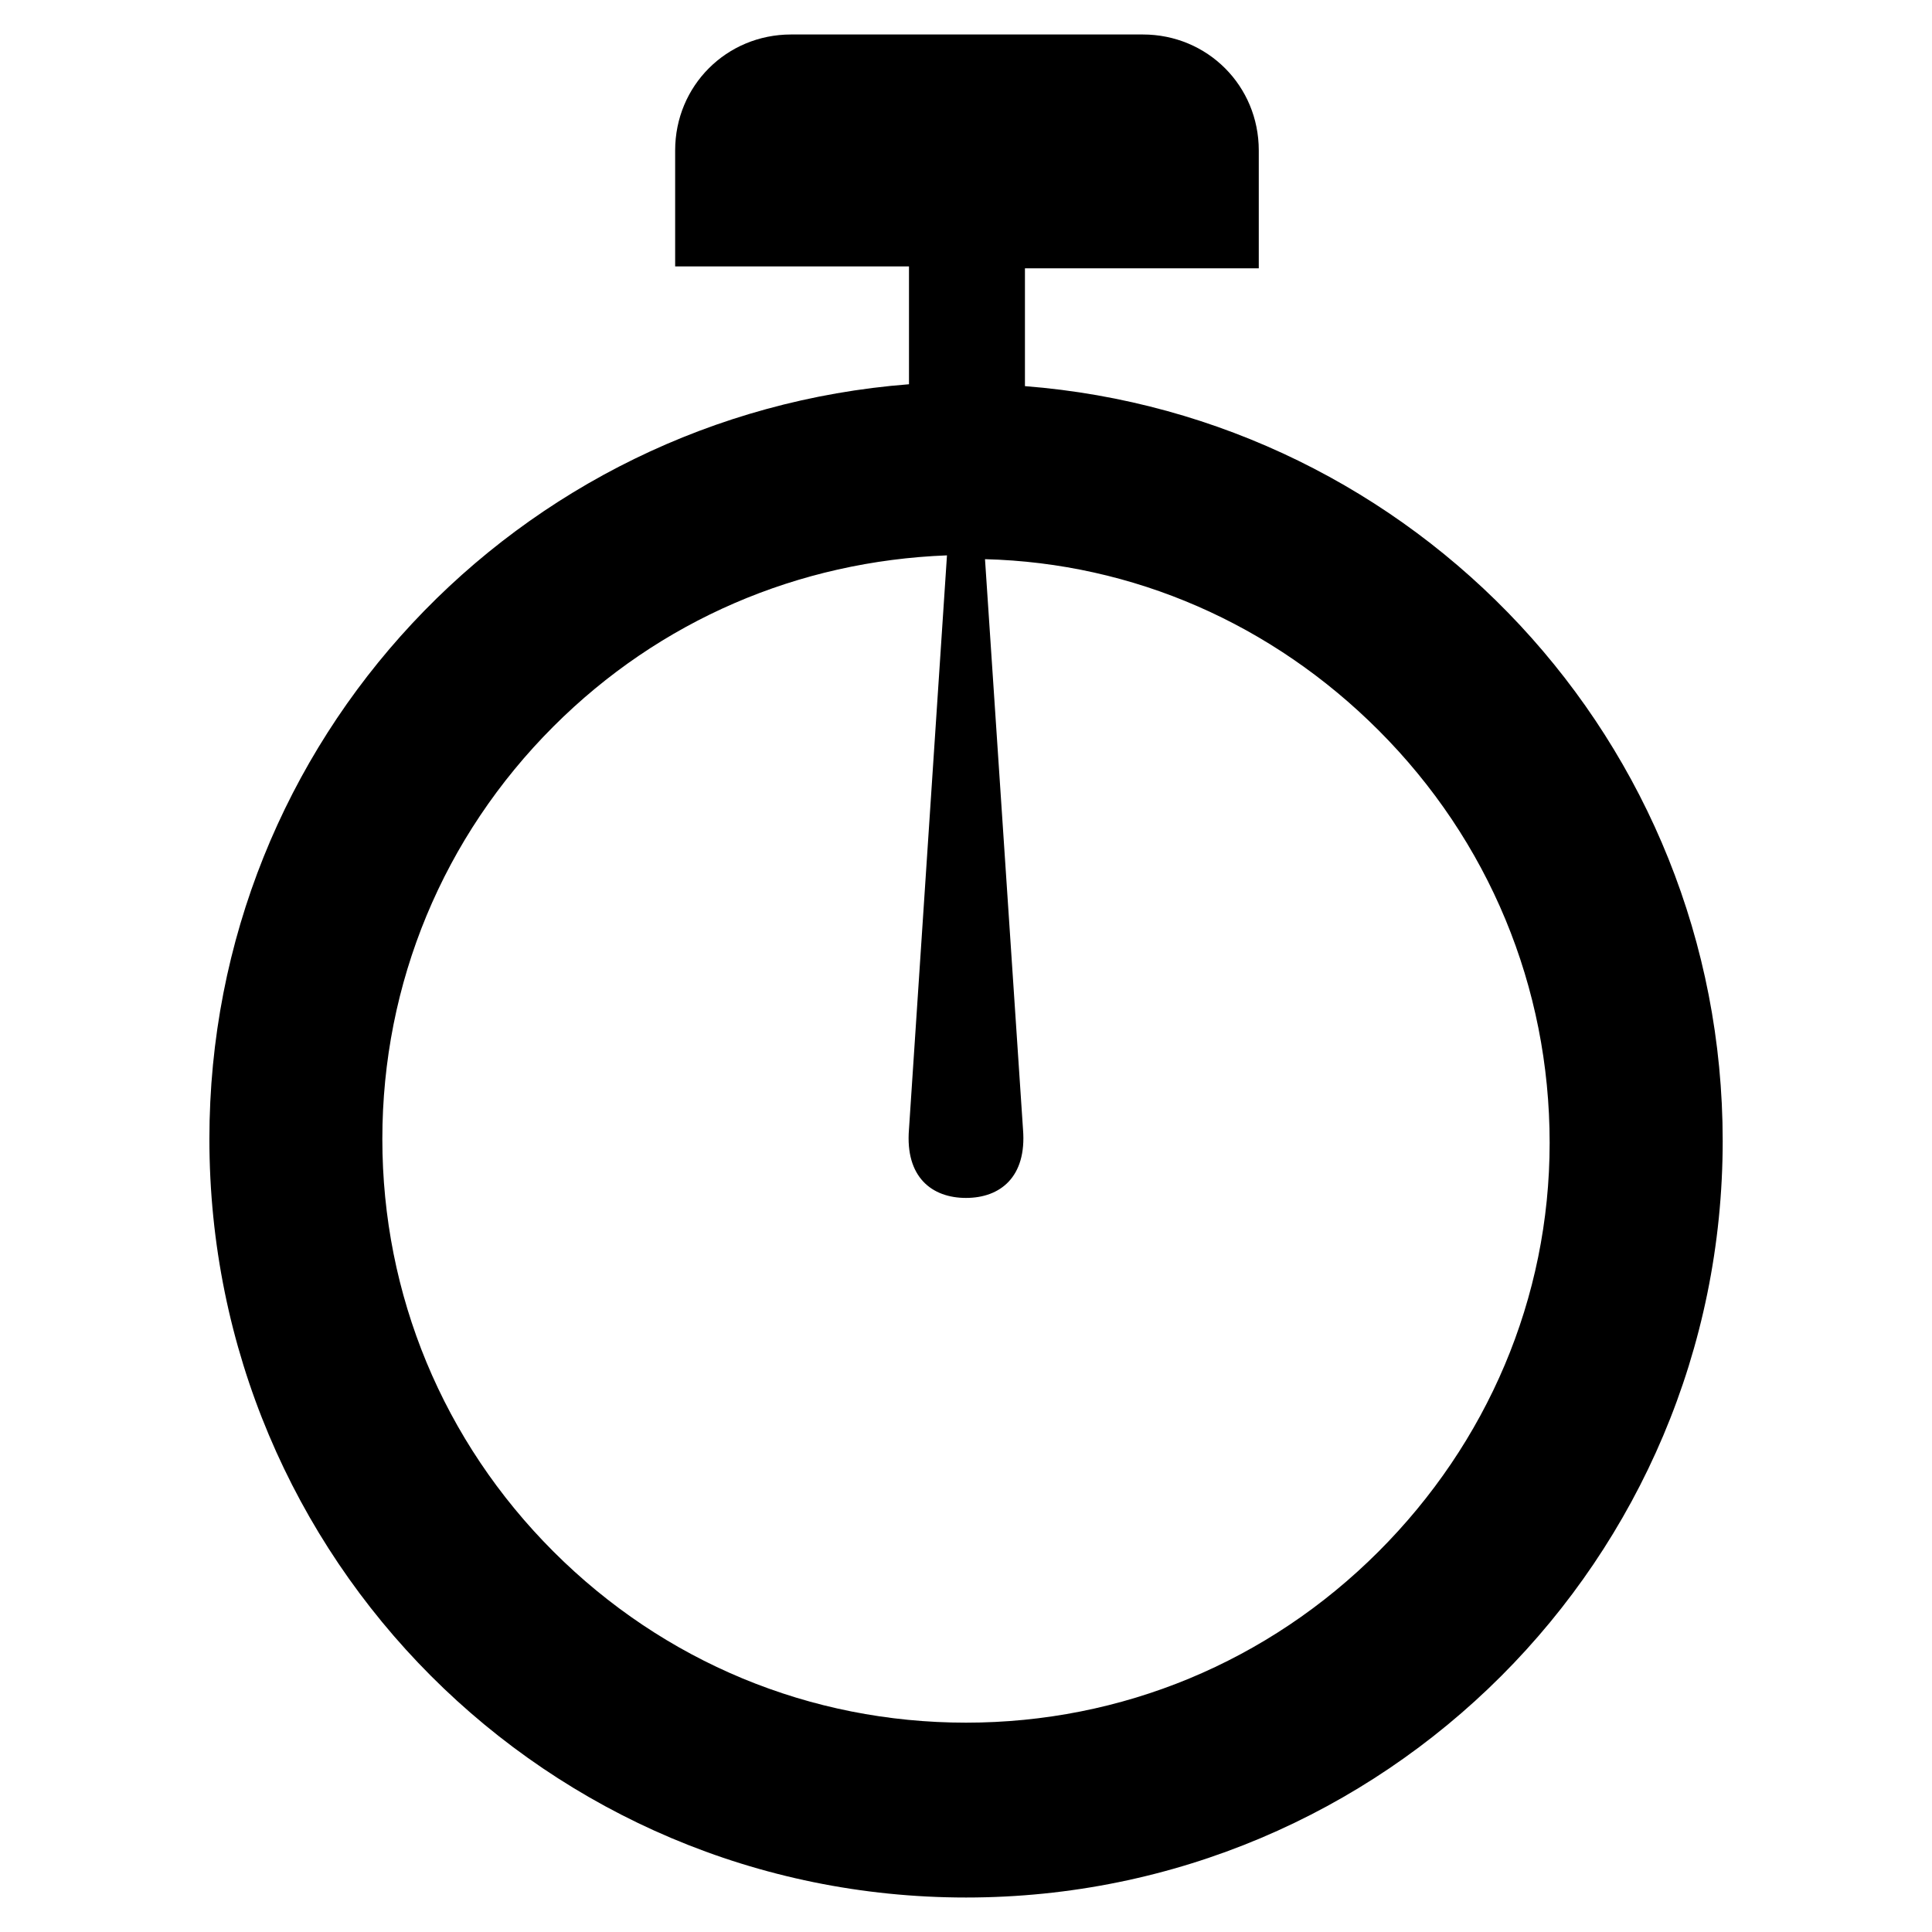
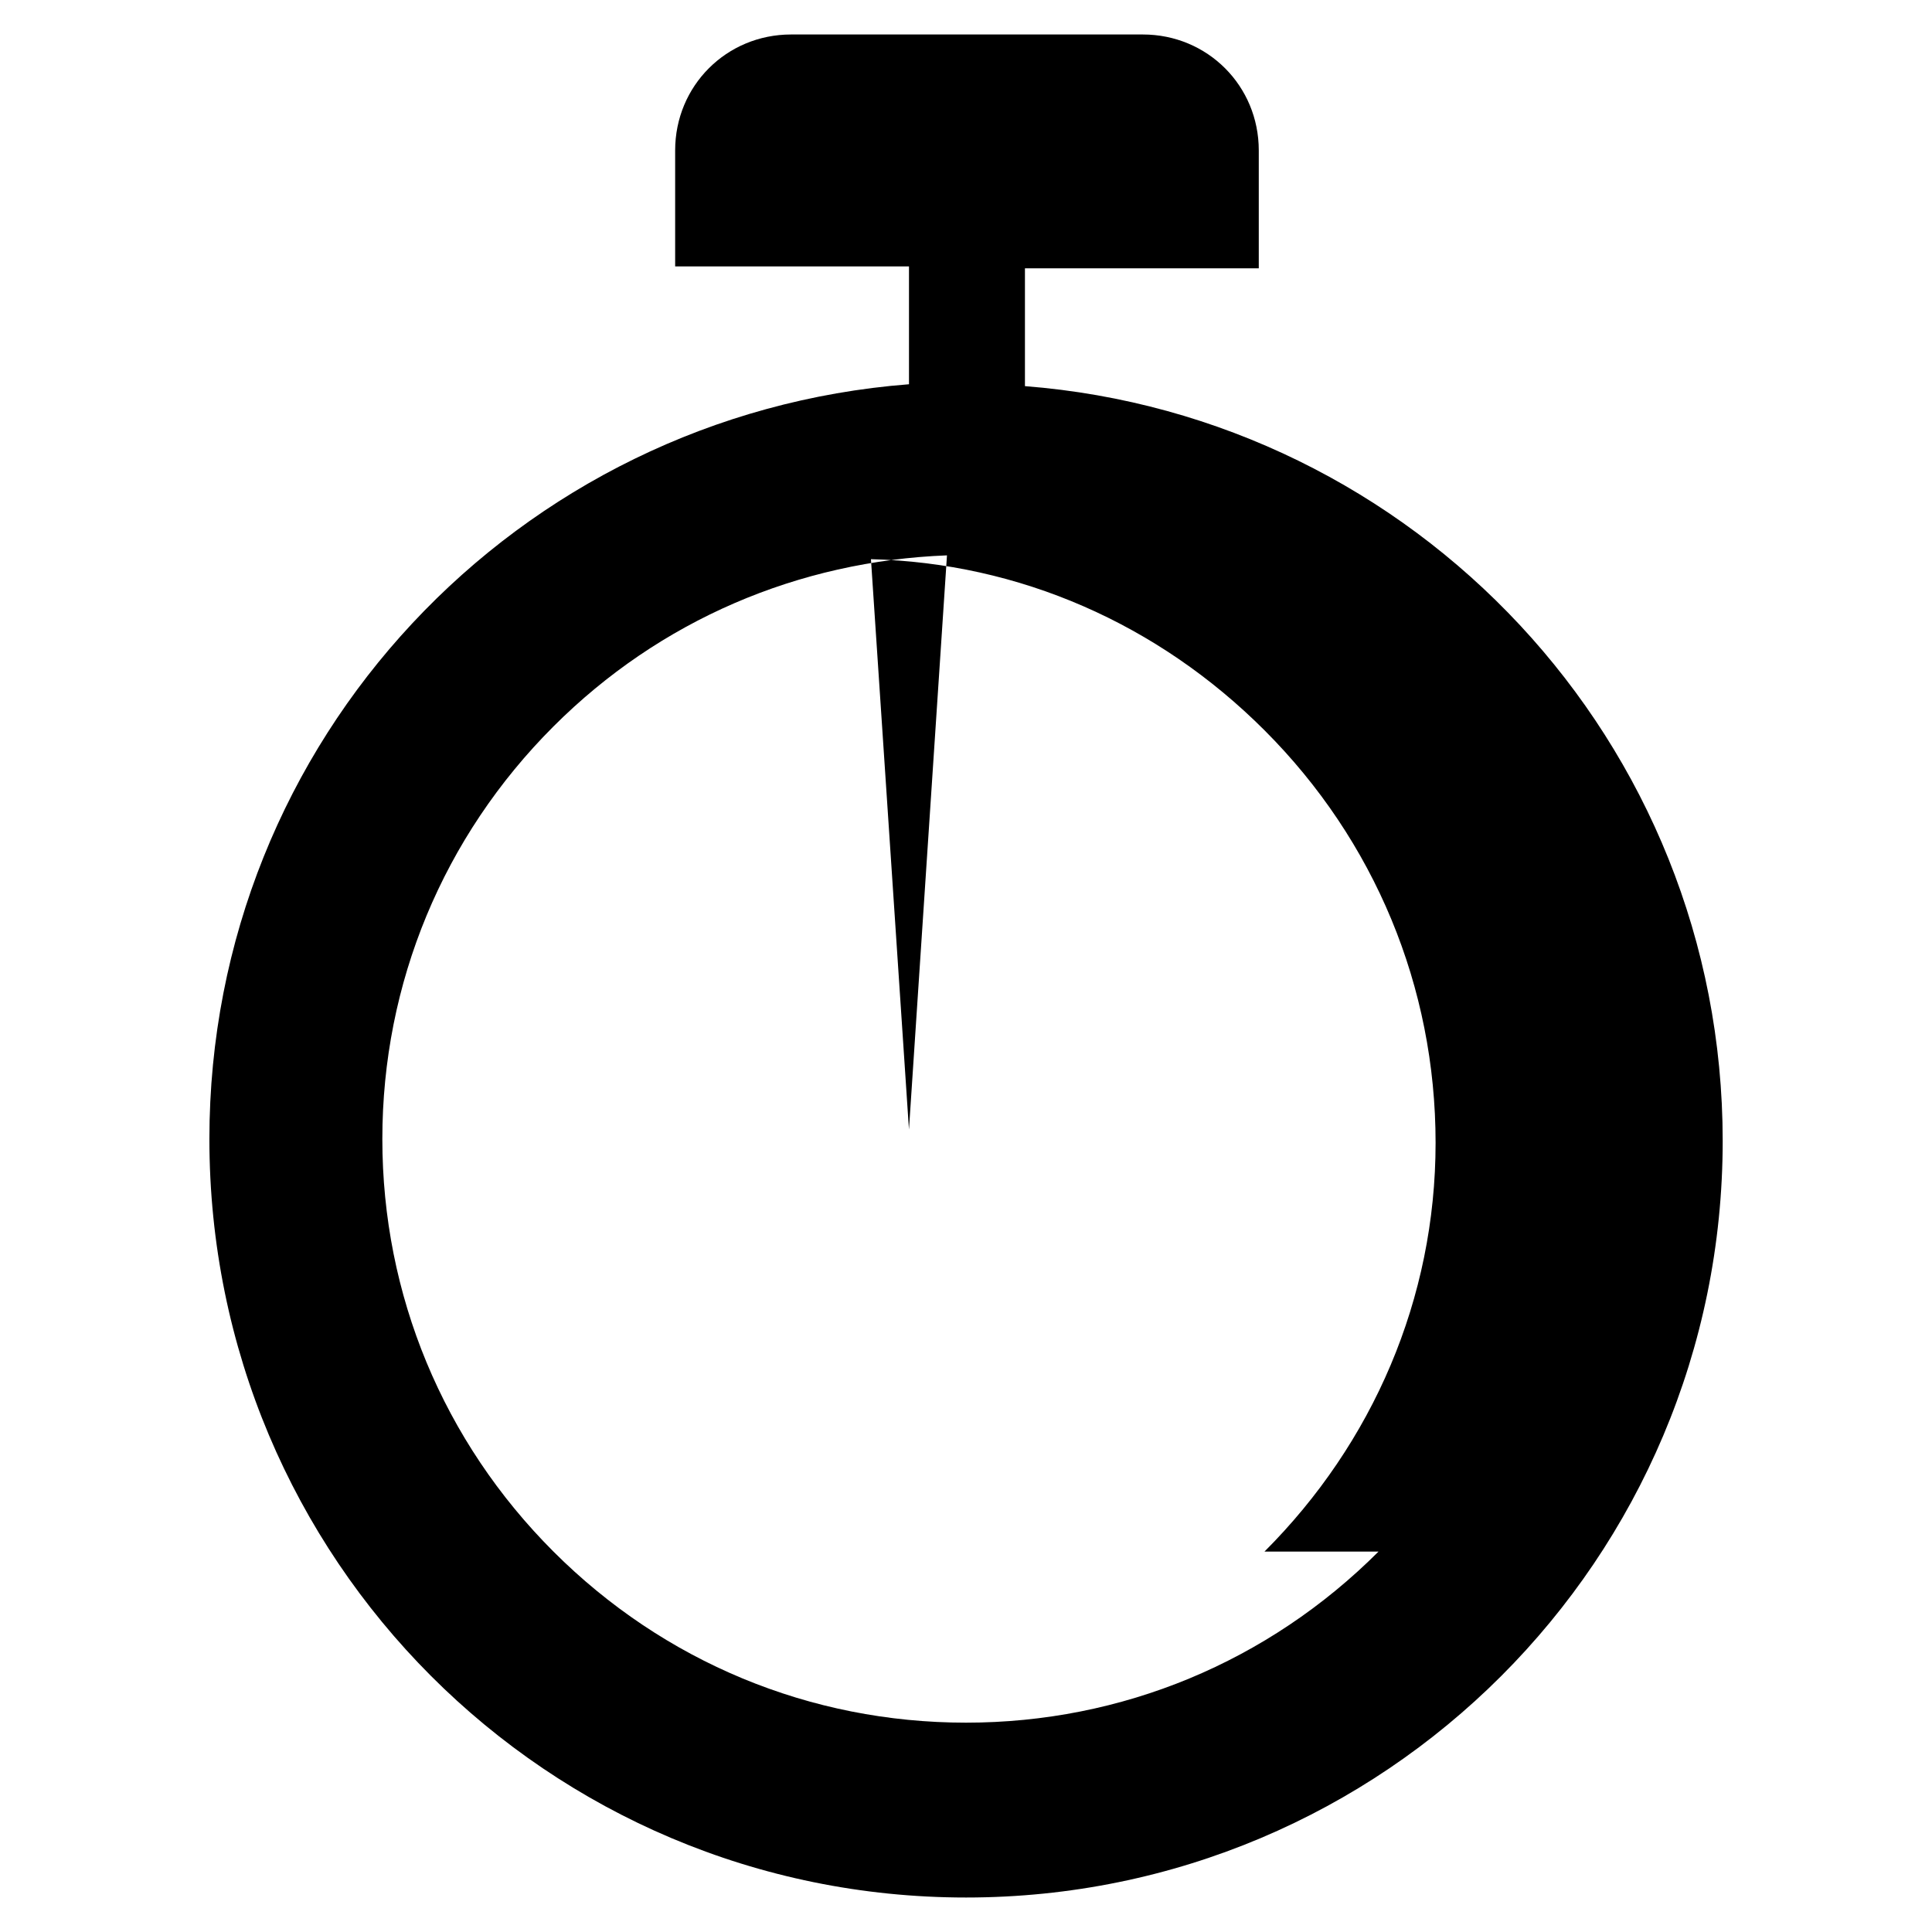
<svg xmlns="http://www.w3.org/2000/svg" fill="#000000" width="800px" height="800px" version="1.1" viewBox="144 144 512 512">
-   <path d="m415.62 246.34v-31.234h61.969v-31.238c0-17.129-13.602-30.73-30.73-30.73h-93.207c-17.129 0-30.73 13.602-30.73 30.73v30.73h61.969v31.234c-103.79 8.062-185.4 94.211-185.4 200.01-0.004 111.35 89.676 201.02 200.52 201.02s200.52-89.68 200.52-200.52c0-105.8-81.617-191.95-184.9-200.01zm93.707 308.84c-29.223 29.223-68.016 45.344-109.33 45.344s-80.105-16.121-109.33-45.344c-29.223-29.223-45.344-68.016-45.344-109.33s16.121-80.105 45.344-109.33c28.215-28.215 64.992-43.832 104.29-45.344l-10.074 152.15c-1.008 12.594 6.047 18.137 15.113 18.137 9.07 0 16.121-5.543 15.113-18.137l-10.074-151.14c39.297 1.008 76.074 17.129 104.29 45.344 29.223 29.223 45.344 68.016 45.344 109.33 0 41.309-16.625 79.598-45.344 108.32z" />
+   <path d="m415.62 246.34v-31.234h61.969v-31.238c0-17.129-13.602-30.73-30.73-30.73h-93.207c-17.129 0-30.73 13.602-30.73 30.73v30.73h61.969v31.234c-103.79 8.062-185.4 94.211-185.4 200.01-0.004 111.35 89.676 201.02 200.52 201.02s200.52-89.68 200.52-200.52c0-105.8-81.617-191.95-184.9-200.01zm93.707 308.84c-29.223 29.223-68.016 45.344-109.33 45.344s-80.105-16.121-109.33-45.344c-29.223-29.223-45.344-68.016-45.344-109.33s16.121-80.105 45.344-109.33c28.215-28.215 64.992-43.832 104.29-45.344l-10.074 152.15l-10.074-151.14c39.297 1.008 76.074 17.129 104.29 45.344 29.223 29.223 45.344 68.016 45.344 109.33 0 41.309-16.625 79.598-45.344 108.32z" />
</svg>